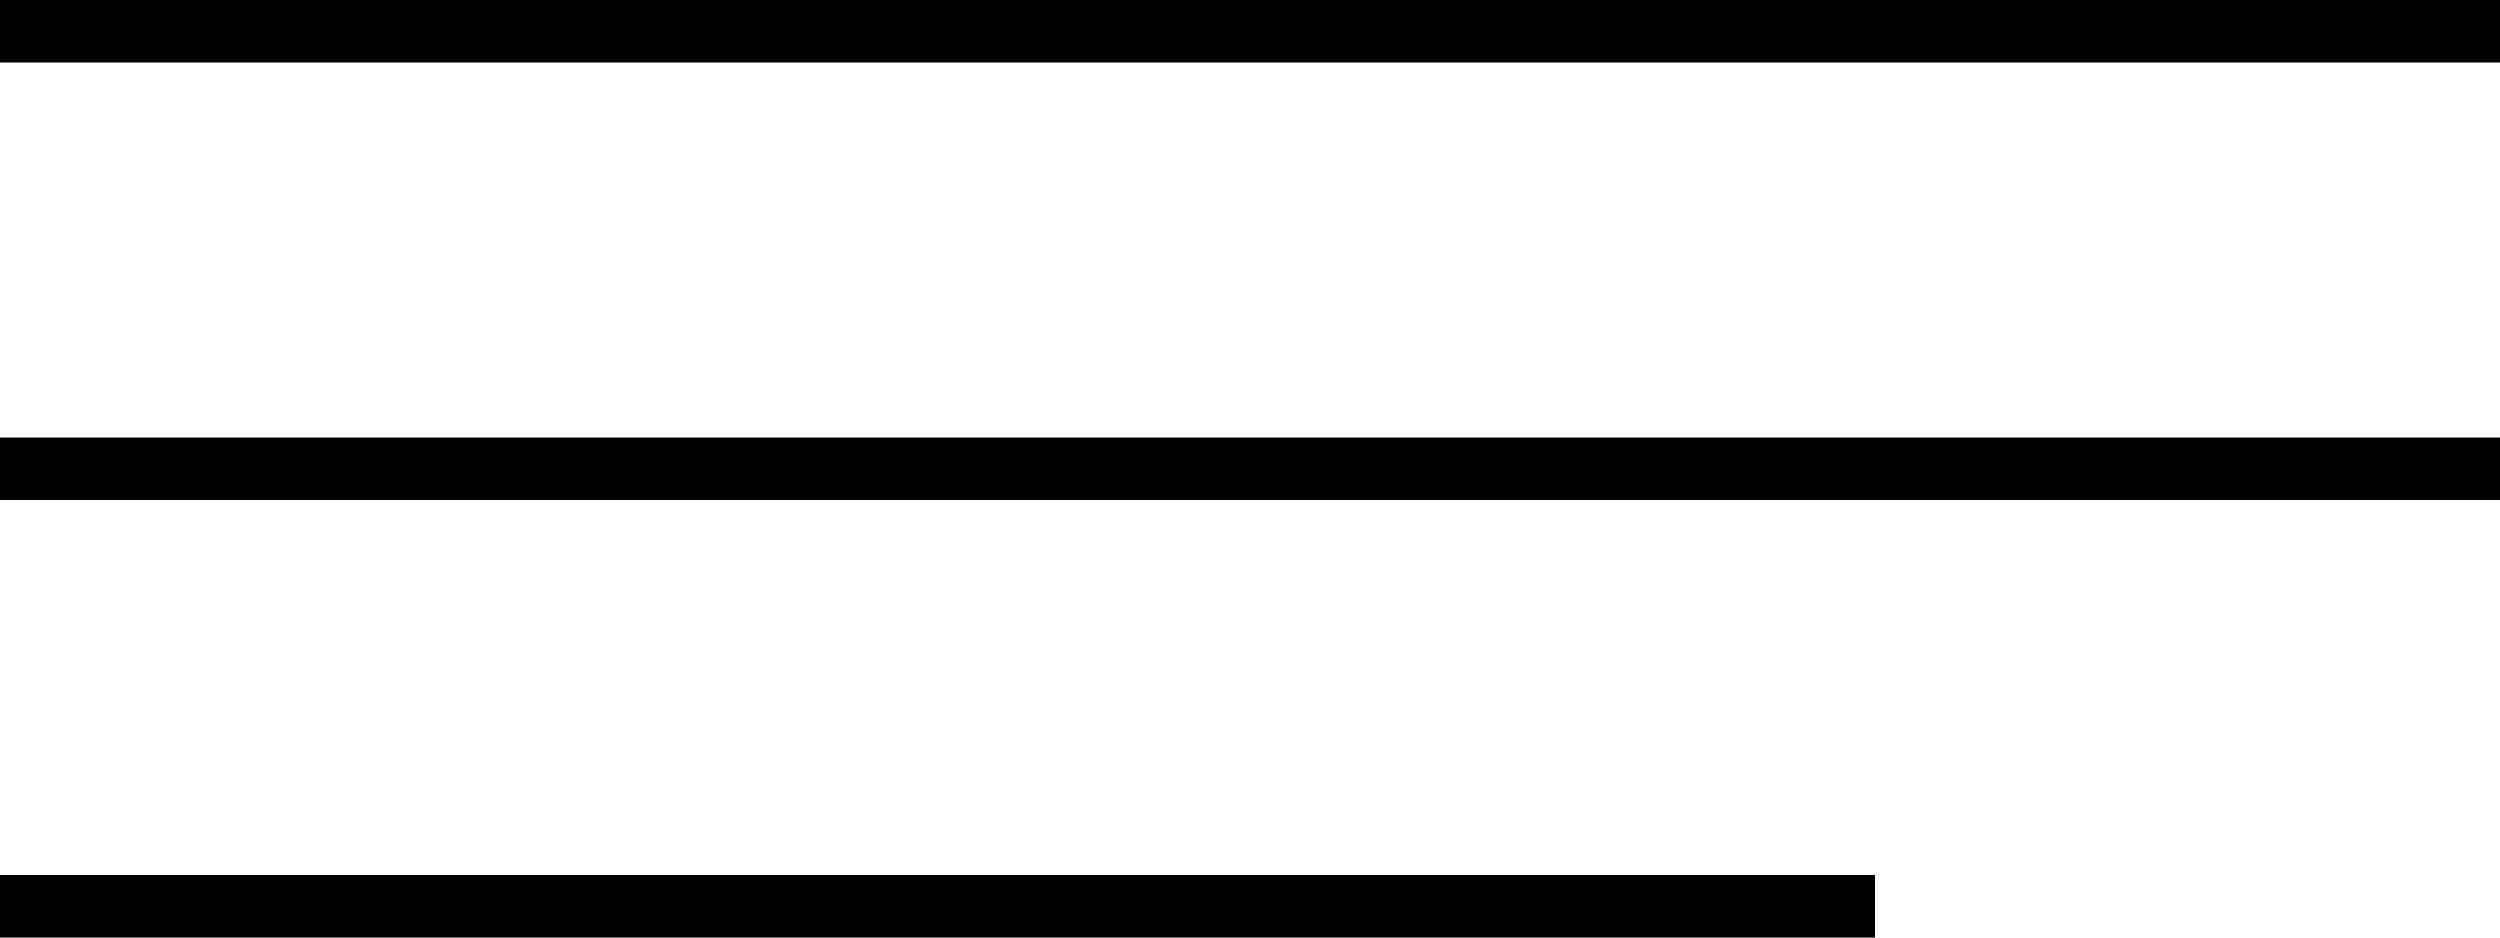
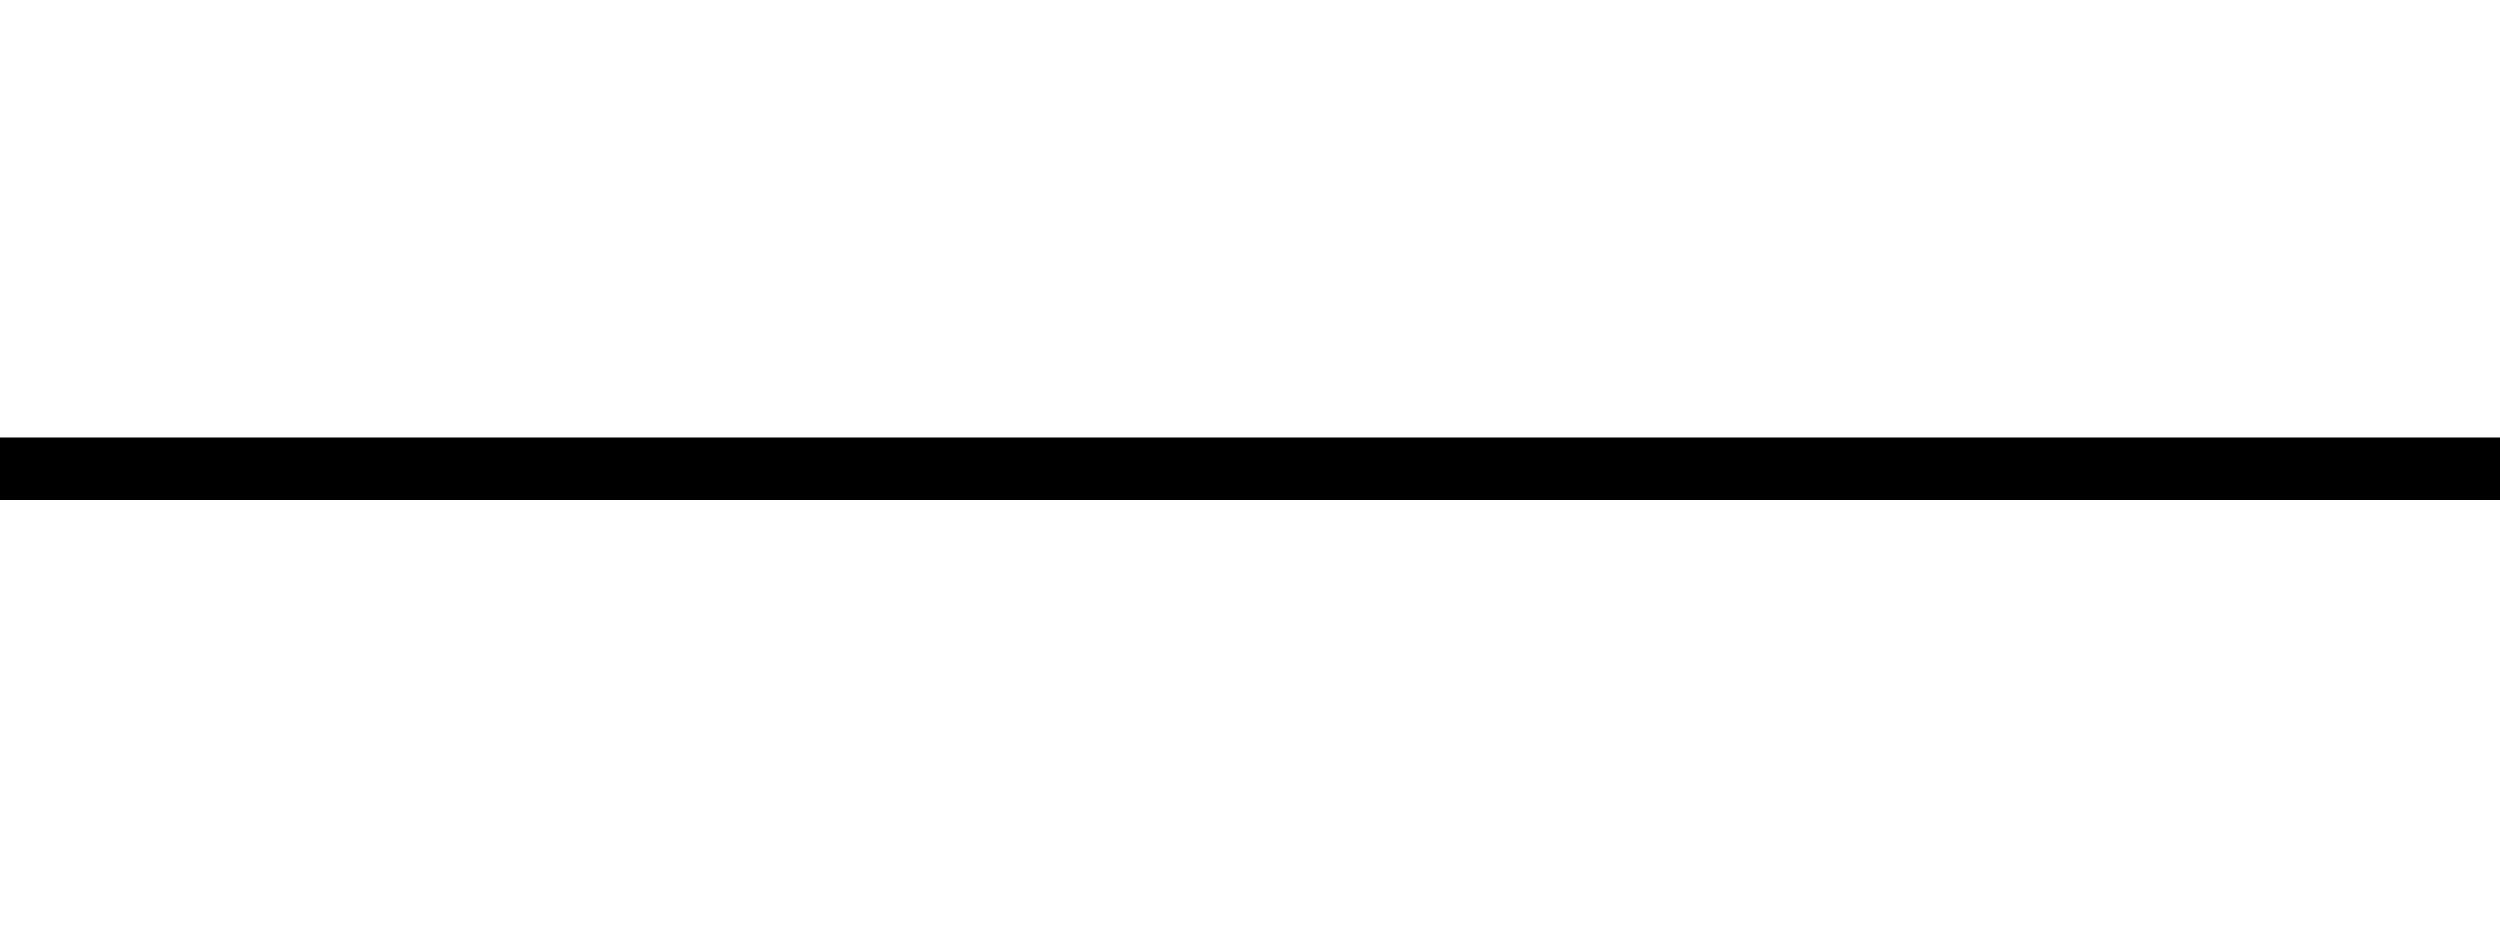
<svg xmlns="http://www.w3.org/2000/svg" width="40" height="15" viewBox="0 0 40 15" fill="none">
  <g clip-path="url(#clip0_319_2076)">
-     <path d="M40 0H0V1H40V0Z" fill="black" />
    <path d="M40 7H0V8H40V7Z" fill="black" />
-     <path d="M30 14H0V15H30V14Z" fill="black" />
  </g>
  <defs>
    <clipPath id="clip0_319_2076">
      <rect width="40" height="15" fill="white" />
    </clipPath>
  </defs>
</svg>